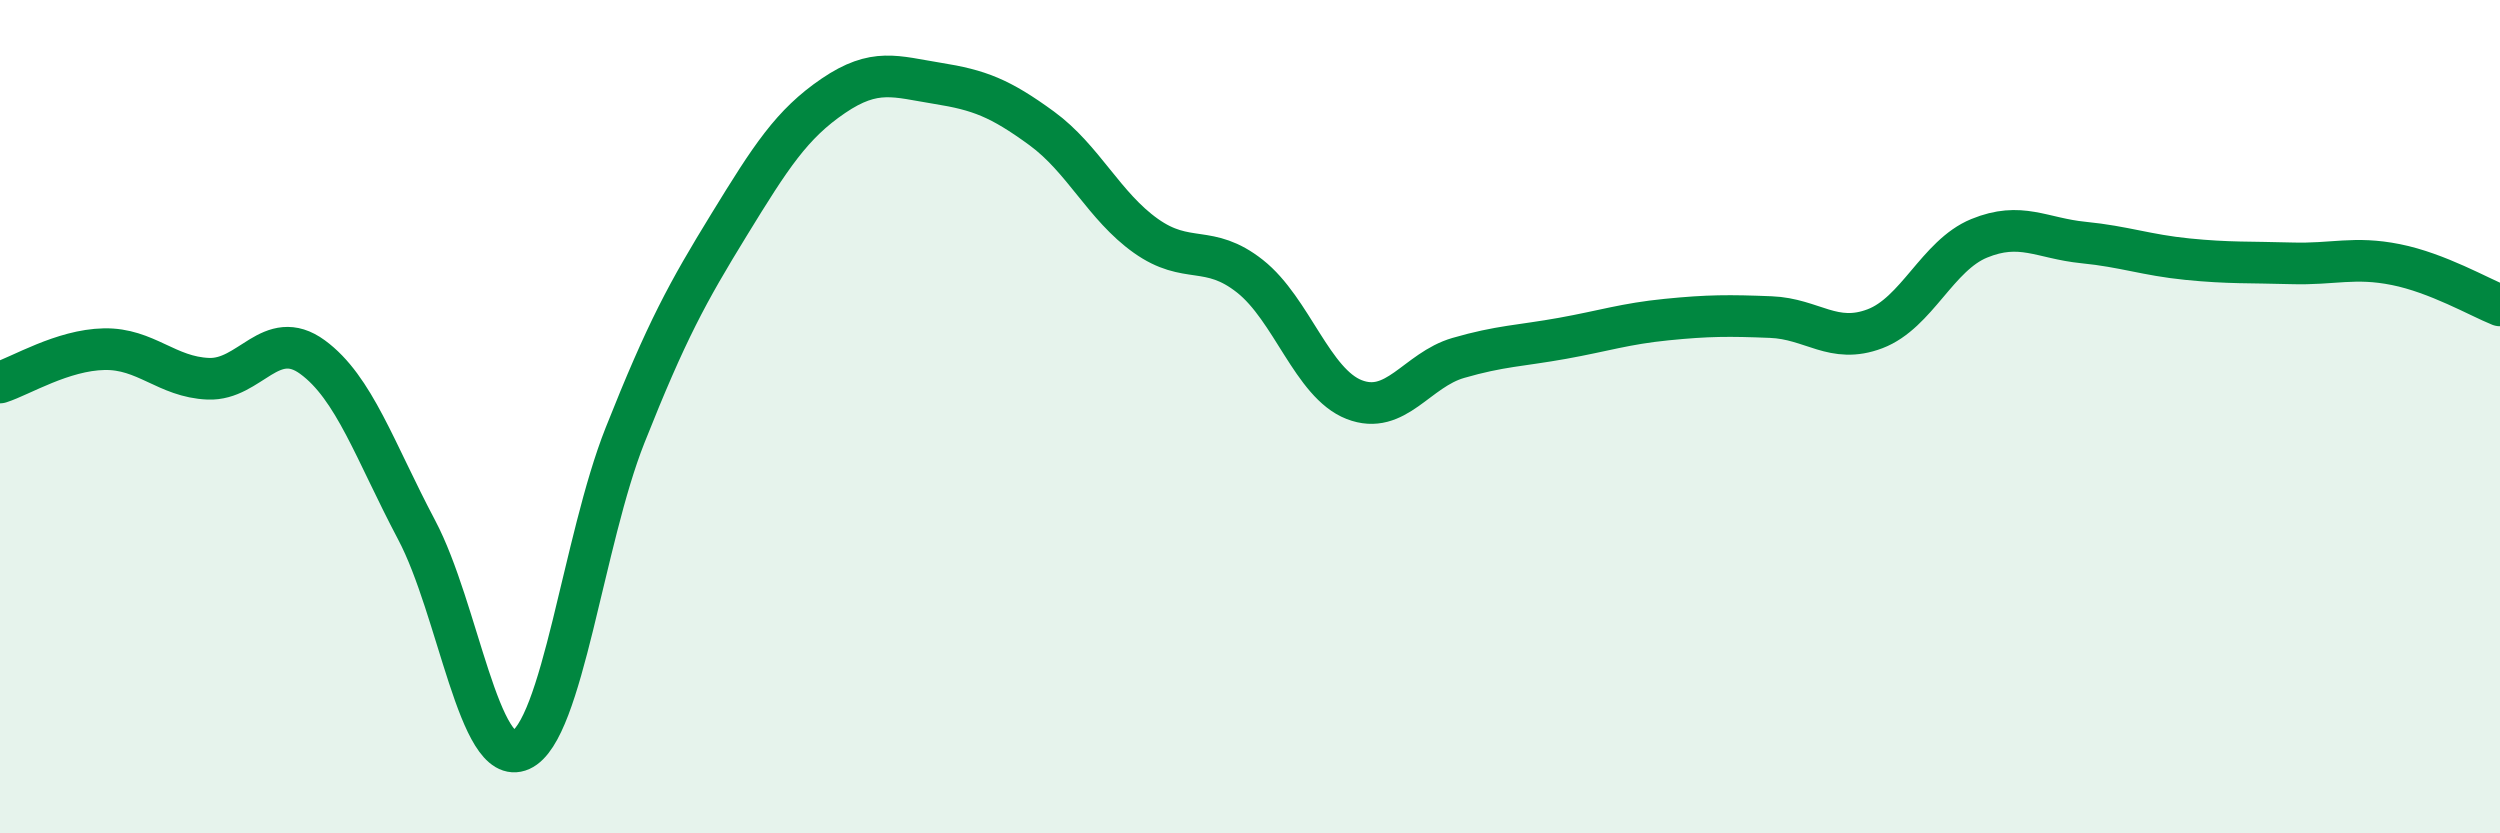
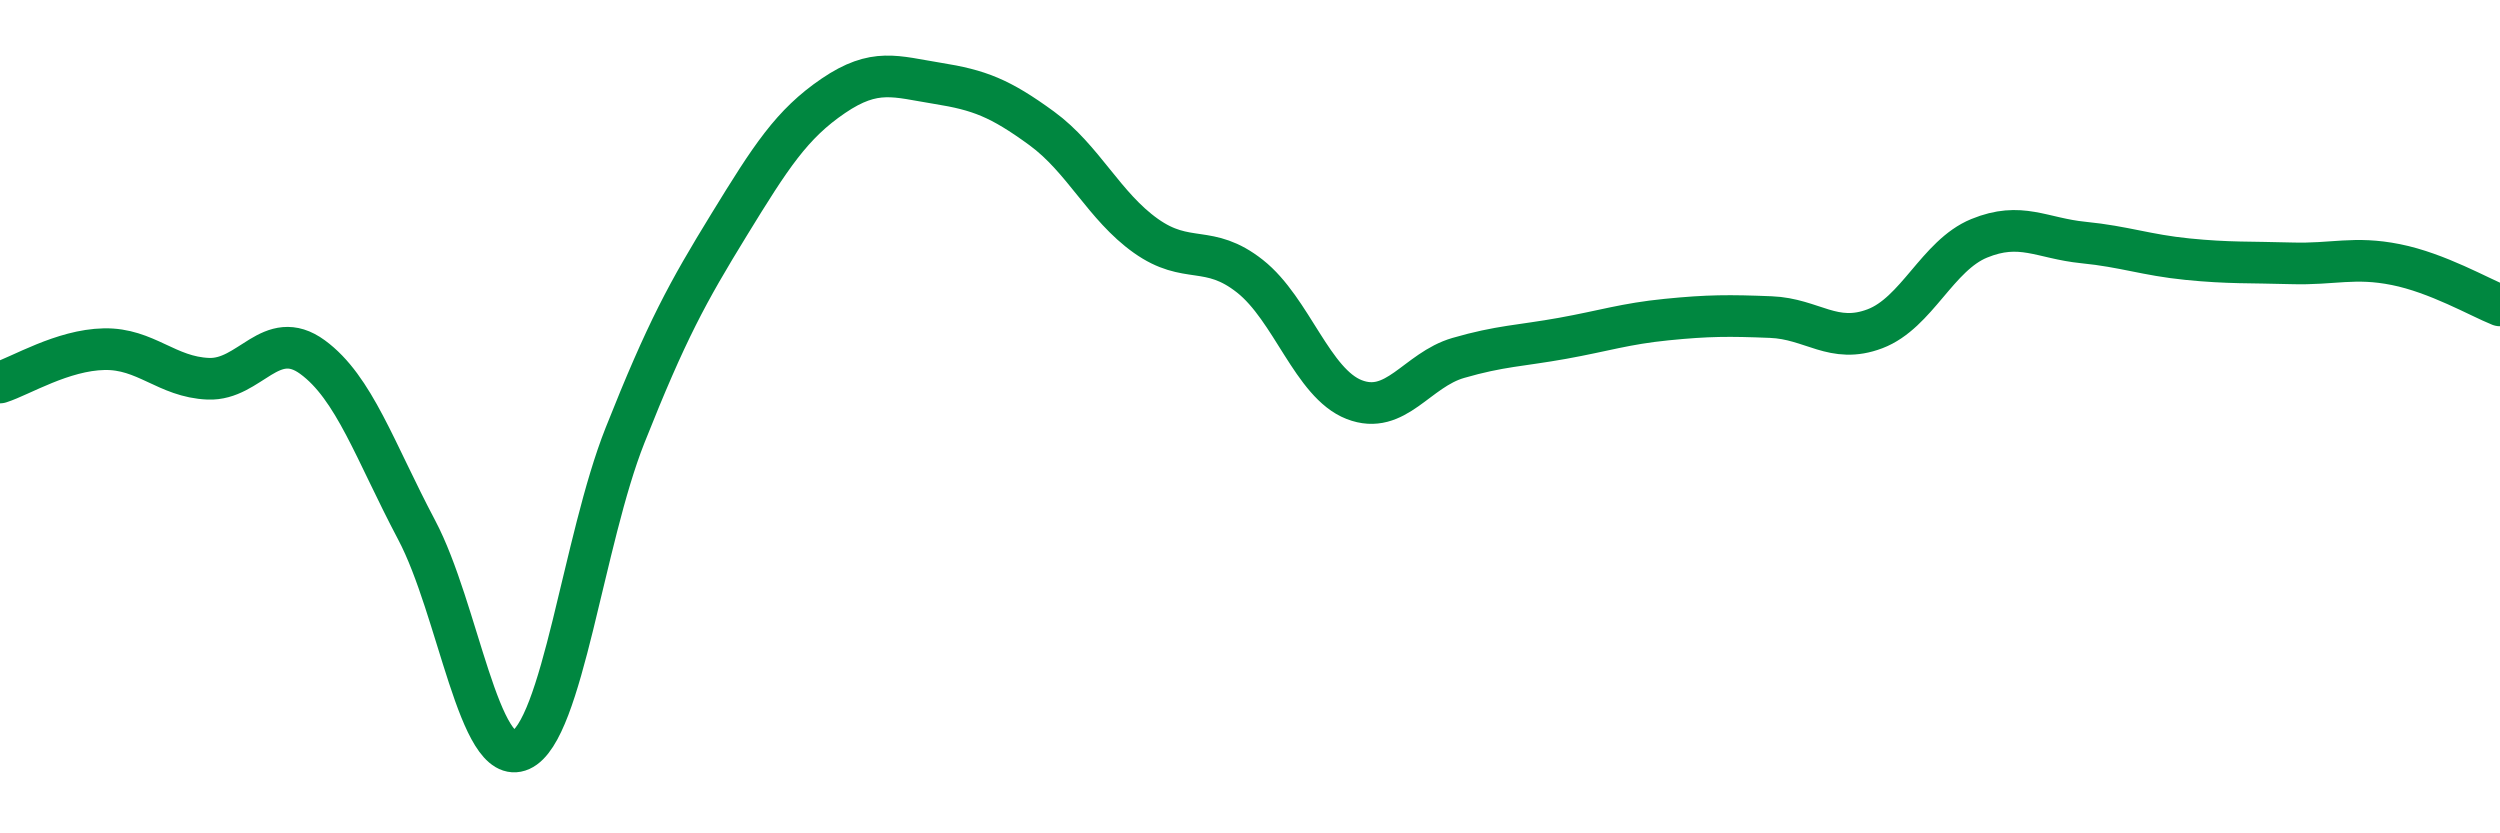
<svg xmlns="http://www.w3.org/2000/svg" width="60" height="20" viewBox="0 0 60 20">
-   <path d="M 0,9.18 C 0.5,9.02 1.5,8.4 2.5,8.38 C 3.5,8.36 4,9.05 5,9.09 C 6,9.13 6.5,7.84 7.5,8.57 C 8.5,9.3 9,10.83 10,12.72 C 11,14.61 11.5,18.45 12.5,18 C 13.5,17.55 14,12.97 15,10.45 C 16,7.93 16.5,7.02 17.5,5.39 C 18.5,3.76 19,2.98 20,2.3 C 21,1.62 21.5,1.84 22.5,2 C 23.5,2.16 24,2.35 25,3.08 C 26,3.81 26.5,4.95 27.5,5.66 C 28.5,6.37 29,5.84 30,6.63 C 31,7.42 31.5,9.2 32.5,9.59 C 33.5,9.98 34,8.88 35,8.59 C 36,8.3 36.5,8.3 37.5,8.12 C 38.5,7.94 39,7.77 40,7.67 C 41,7.57 41.5,7.57 42.5,7.61 C 43.5,7.65 44,8.27 45,7.89 C 46,7.51 46.5,6.13 47.5,5.72 C 48.5,5.31 49,5.72 50,5.82 C 51,5.92 51.5,6.12 52.5,6.22 C 53.5,6.32 54,6.29 55,6.32 C 56,6.35 56.5,6.15 57.5,6.35 C 58.5,6.55 59.5,7.13 60,7.33L60 20L0 20Z" fill="#008740" opacity="0.1" stroke-linecap="round" stroke-linejoin="round" />
  <path d="M 0,9.18 C 0.5,9.02 1.5,8.4 2.5,8.38 C 3.5,8.36 4,9.05 5,9.09 C 6,9.13 6.5,7.84 7.5,8.57 C 8.5,9.3 9,10.83 10,12.72 C 11,14.61 11.5,18.45 12.5,18 C 13.5,17.55 14,12.97 15,10.45 C 16,7.93 16.5,7.02 17.5,5.39 C 18.5,3.76 19,2.98 20,2.3 C 21,1.62 21.5,1.84 22.5,2 C 23.5,2.16 24,2.35 25,3.08 C 26,3.81 26.5,4.95 27.5,5.66 C 28.5,6.37 29,5.84 30,6.63 C 31,7.42 31.5,9.2 32.5,9.59 C 33.5,9.98 34,8.88 35,8.59 C 36,8.3 36.5,8.3 37.5,8.12 C 38.5,7.94 39,7.77 40,7.67 C 41,7.57 41.5,7.57 42.5,7.61 C 43.5,7.65 44,8.27 45,7.89 C 46,7.51 46.5,6.13 47.5,5.72 C 48.5,5.31 49,5.72 50,5.82 C 51,5.92 51.5,6.12 52.5,6.22 C 53.5,6.32 54,6.29 55,6.32 C 56,6.35 56.5,6.15 57.5,6.35 C 58.5,6.55 59.5,7.13 60,7.33" stroke="#008740" stroke-width="1" fill="none" stroke-linecap="round" stroke-linejoin="round" />
</svg>